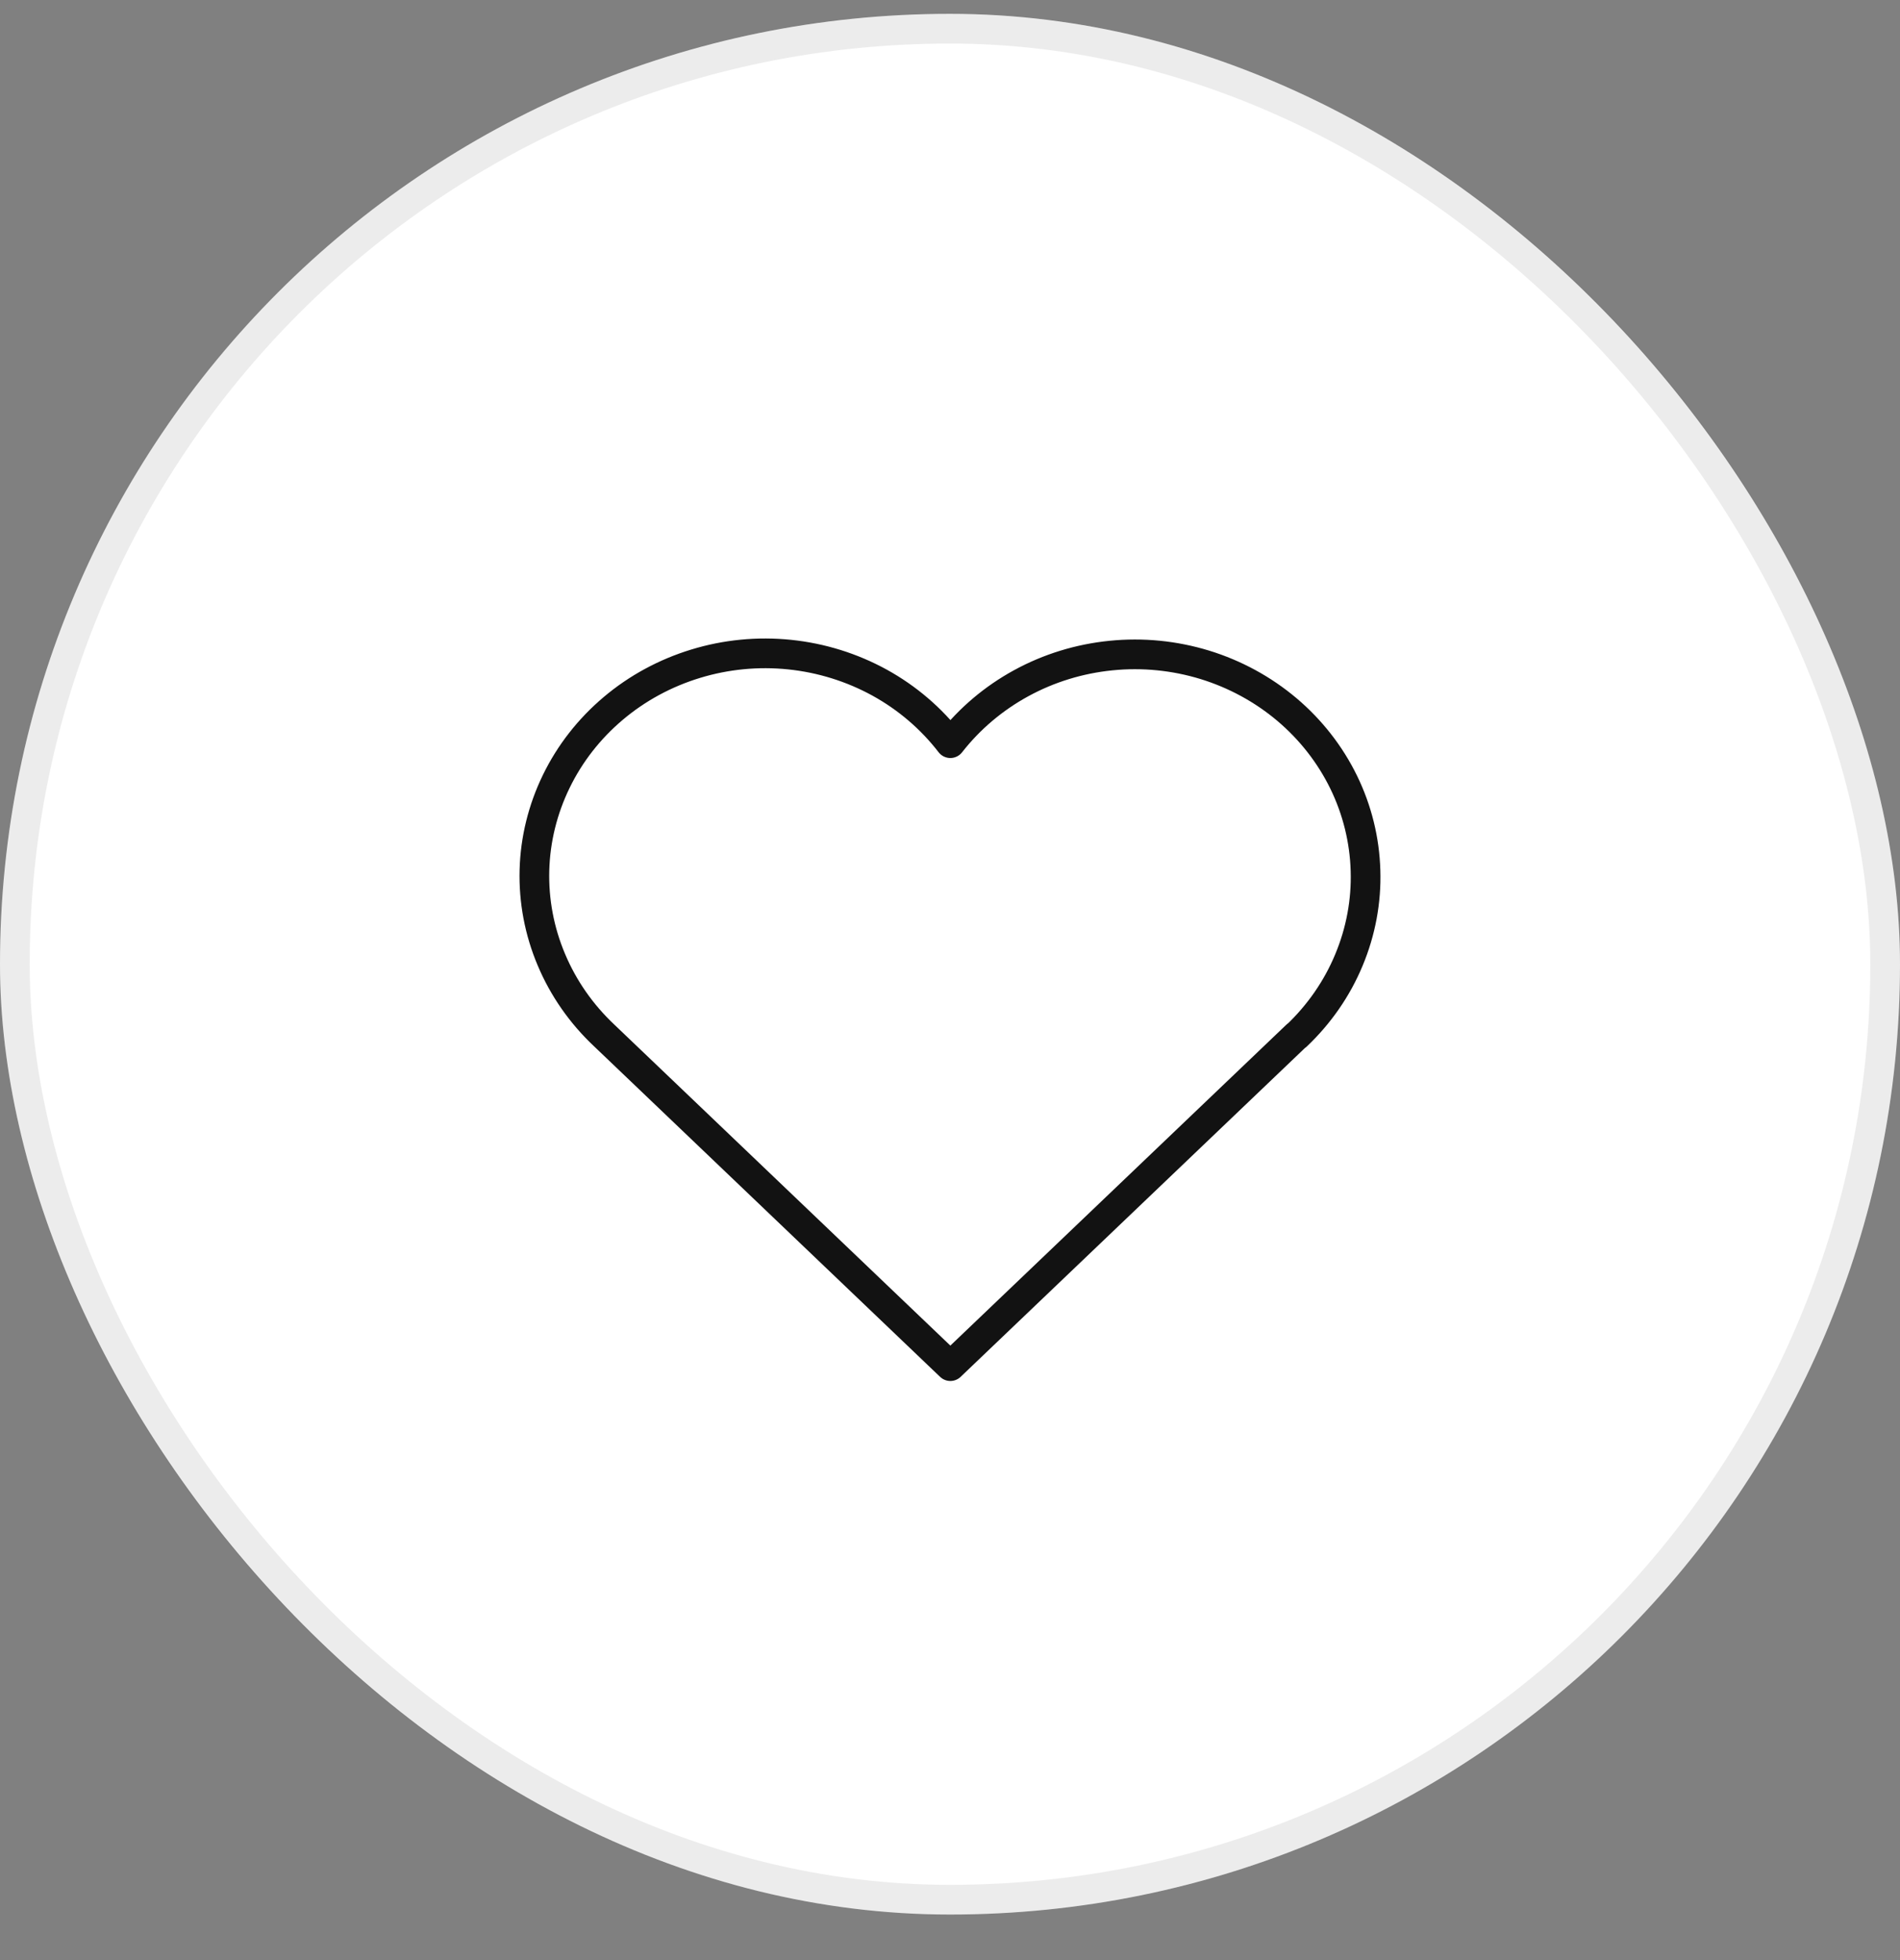
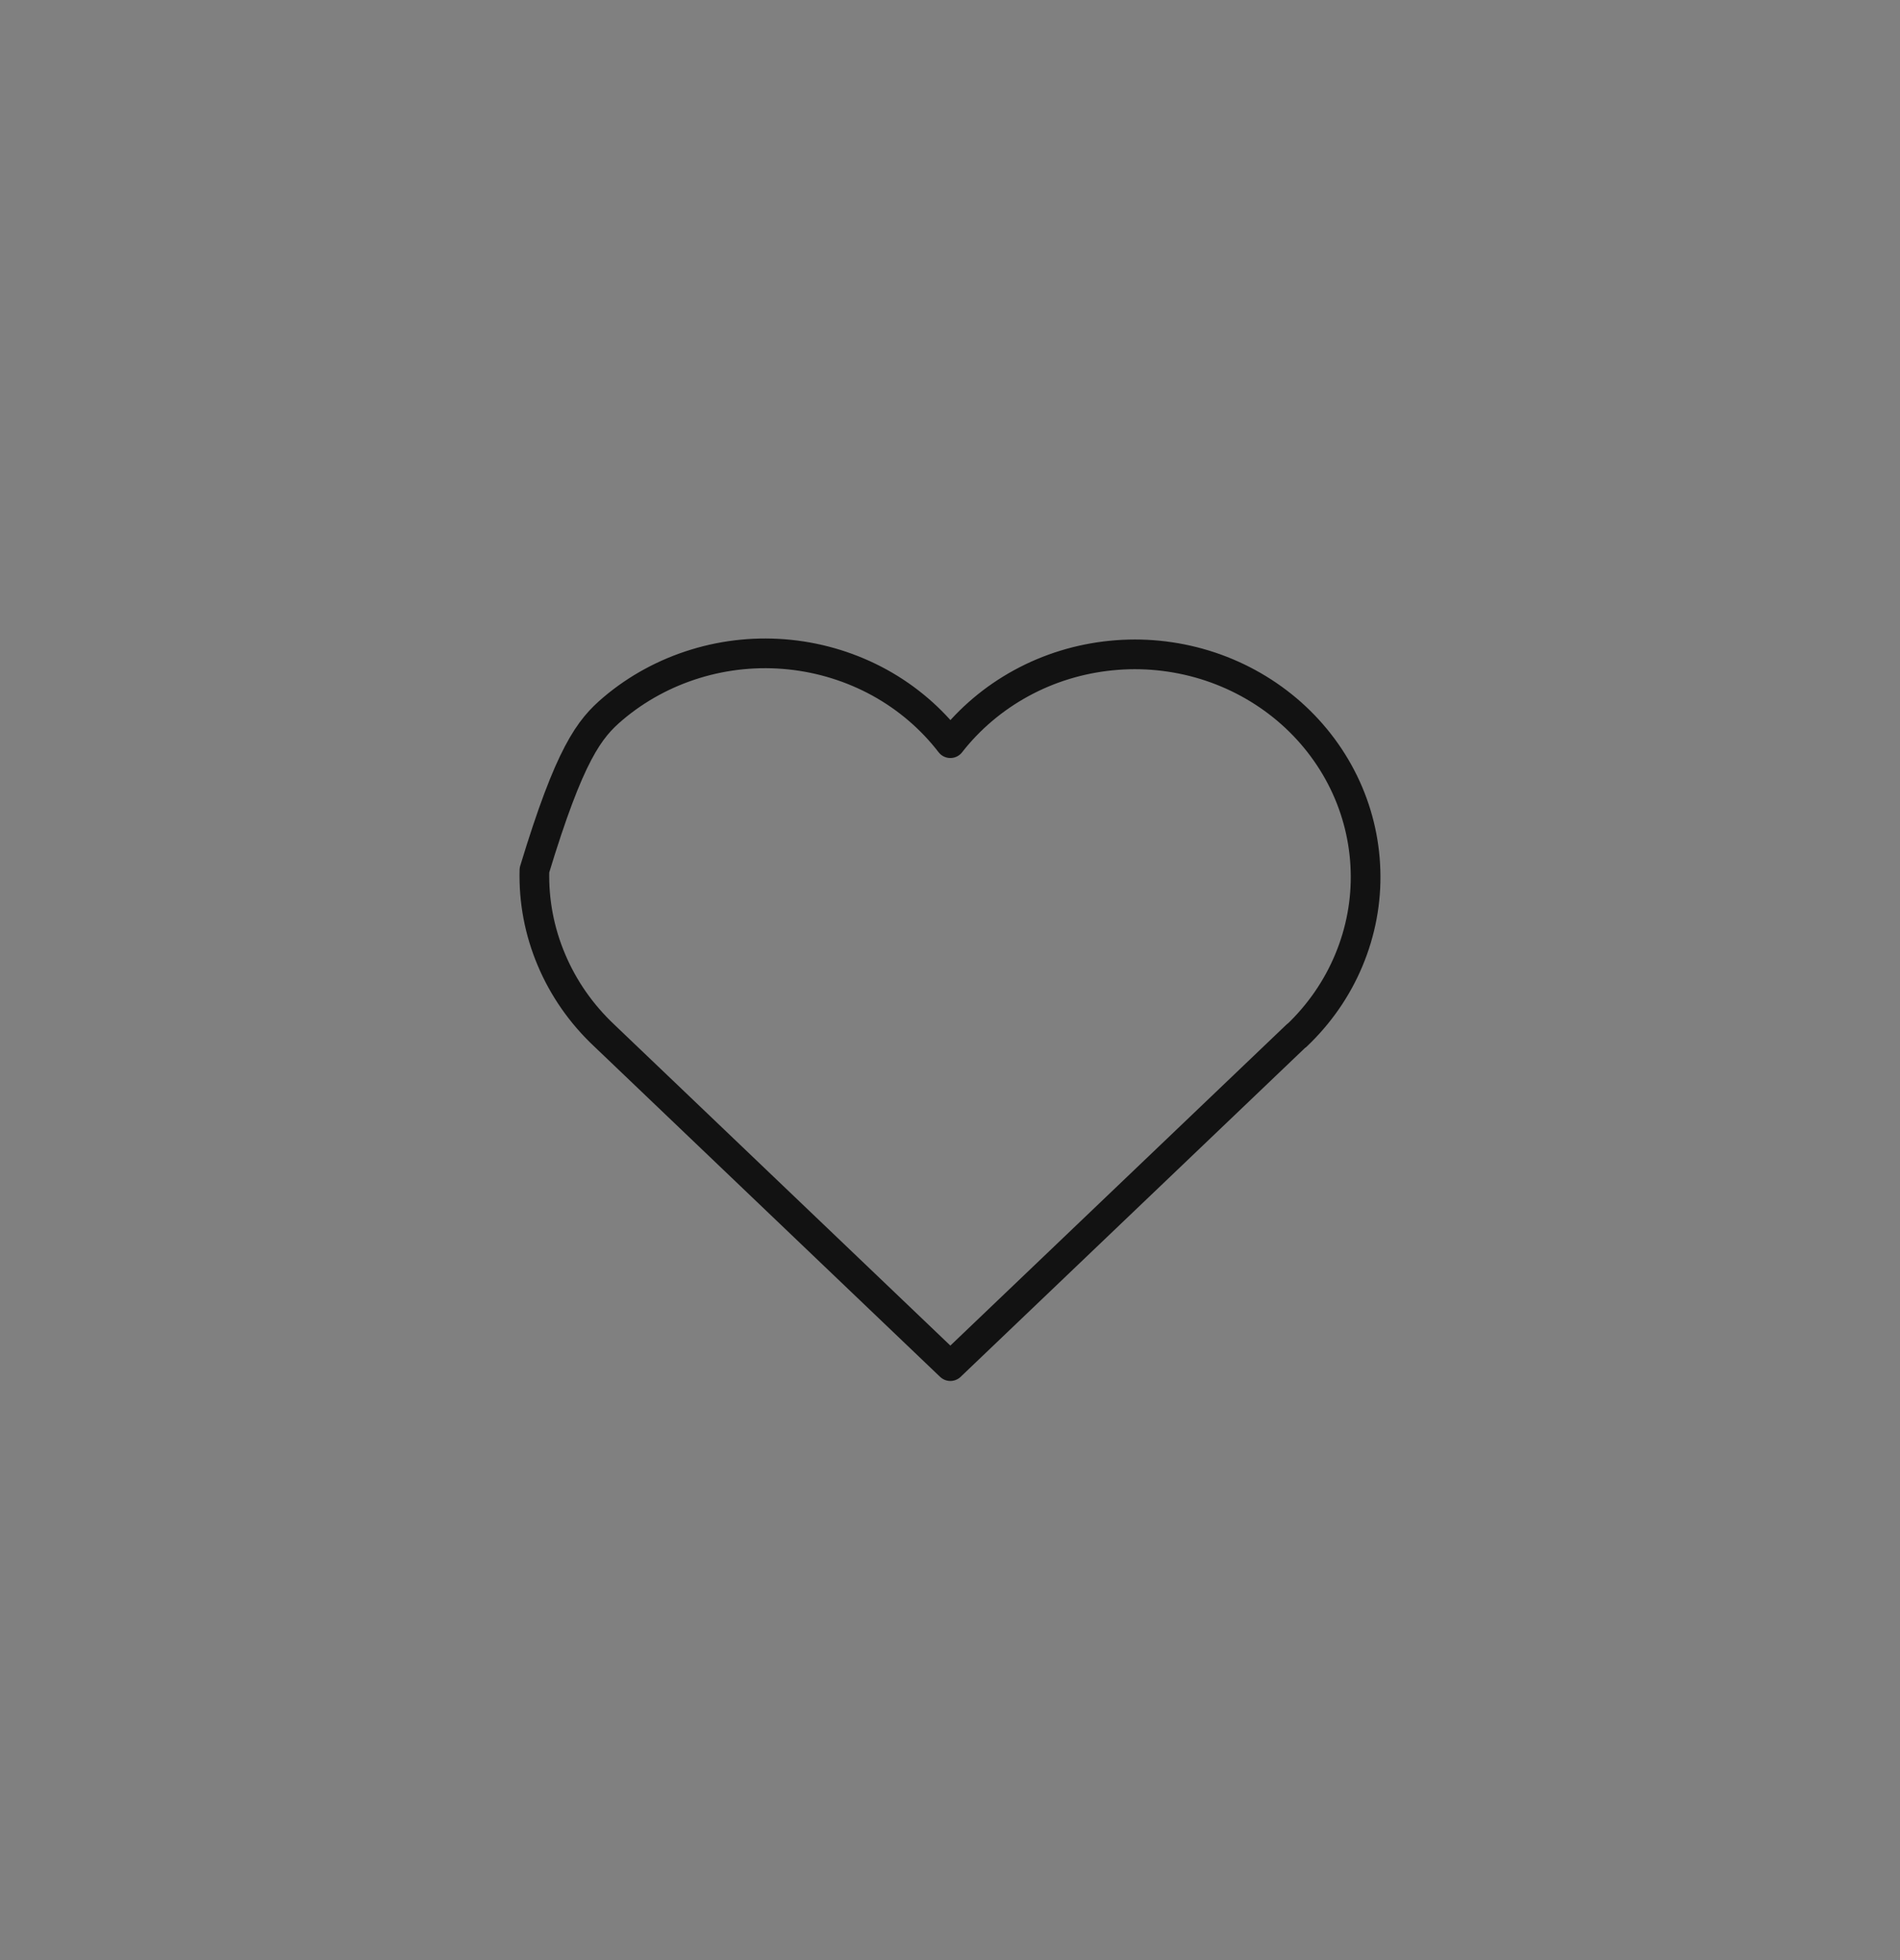
<svg xmlns="http://www.w3.org/2000/svg" fill="none" viewBox="0 0 32 33" height="33" width="32">
  <rect x="0" y="0" width="32" height="33" fill="#808080" stroke="none" />
-   <rect fill="white" rx="16" height="32" width="32" y="0.233" />
-   <rect stroke-width="0.5" stroke-opacity="0.08" stroke="#121212" rx="15.75" height="31.5" width="31.5" y="0.483" x="0.25" />
-   <path stroke-linejoin="round" stroke-linecap="round" stroke-width="0.5" stroke="#121212" d="M21.837 17.433L16.006 23L10.176 17.433C9.792 17.072 9.489 16.639 9.287 16.159C9.084 15.68 8.987 15.166 9.001 14.649C9.015 14.132 9.141 13.623 9.369 13.155C9.597 12.686 9.923 12.269 10.327 11.928C10.73 11.587 11.203 11.331 11.714 11.175C12.226 11.018 12.766 10.966 13.299 11.021C13.833 11.076 14.349 11.237 14.815 11.493C15.281 11.75 15.686 12.097 16.006 12.512C16.328 12.1 16.734 11.756 17.2 11.502C17.665 11.248 18.18 11.09 18.712 11.037C19.244 10.983 19.782 11.037 20.292 11.193C20.802 11.35 21.272 11.606 21.675 11.946C22.077 12.286 22.402 12.702 22.63 13.168C22.858 13.635 22.983 14.142 22.998 14.658C23.014 15.173 22.918 15.686 22.718 16.164C22.519 16.643 22.218 17.076 21.837 17.438" />
+   <path stroke-linejoin="round" stroke-linecap="round" stroke-width="0.5" stroke="#121212" d="M21.837 17.433L16.006 23L10.176 17.433C9.792 17.072 9.489 16.639 9.287 16.159C9.084 15.68 8.987 15.166 9.001 14.649C9.597 12.686 9.923 12.269 10.327 11.928C10.73 11.587 11.203 11.331 11.714 11.175C12.226 11.018 12.766 10.966 13.299 11.021C13.833 11.076 14.349 11.237 14.815 11.493C15.281 11.75 15.686 12.097 16.006 12.512C16.328 12.1 16.734 11.756 17.2 11.502C17.665 11.248 18.18 11.09 18.712 11.037C19.244 10.983 19.782 11.037 20.292 11.193C20.802 11.35 21.272 11.606 21.675 11.946C22.077 12.286 22.402 12.702 22.63 13.168C22.858 13.635 22.983 14.142 22.998 14.658C23.014 15.173 22.918 15.686 22.718 16.164C22.519 16.643 22.218 17.076 21.837 17.438" />
</svg>